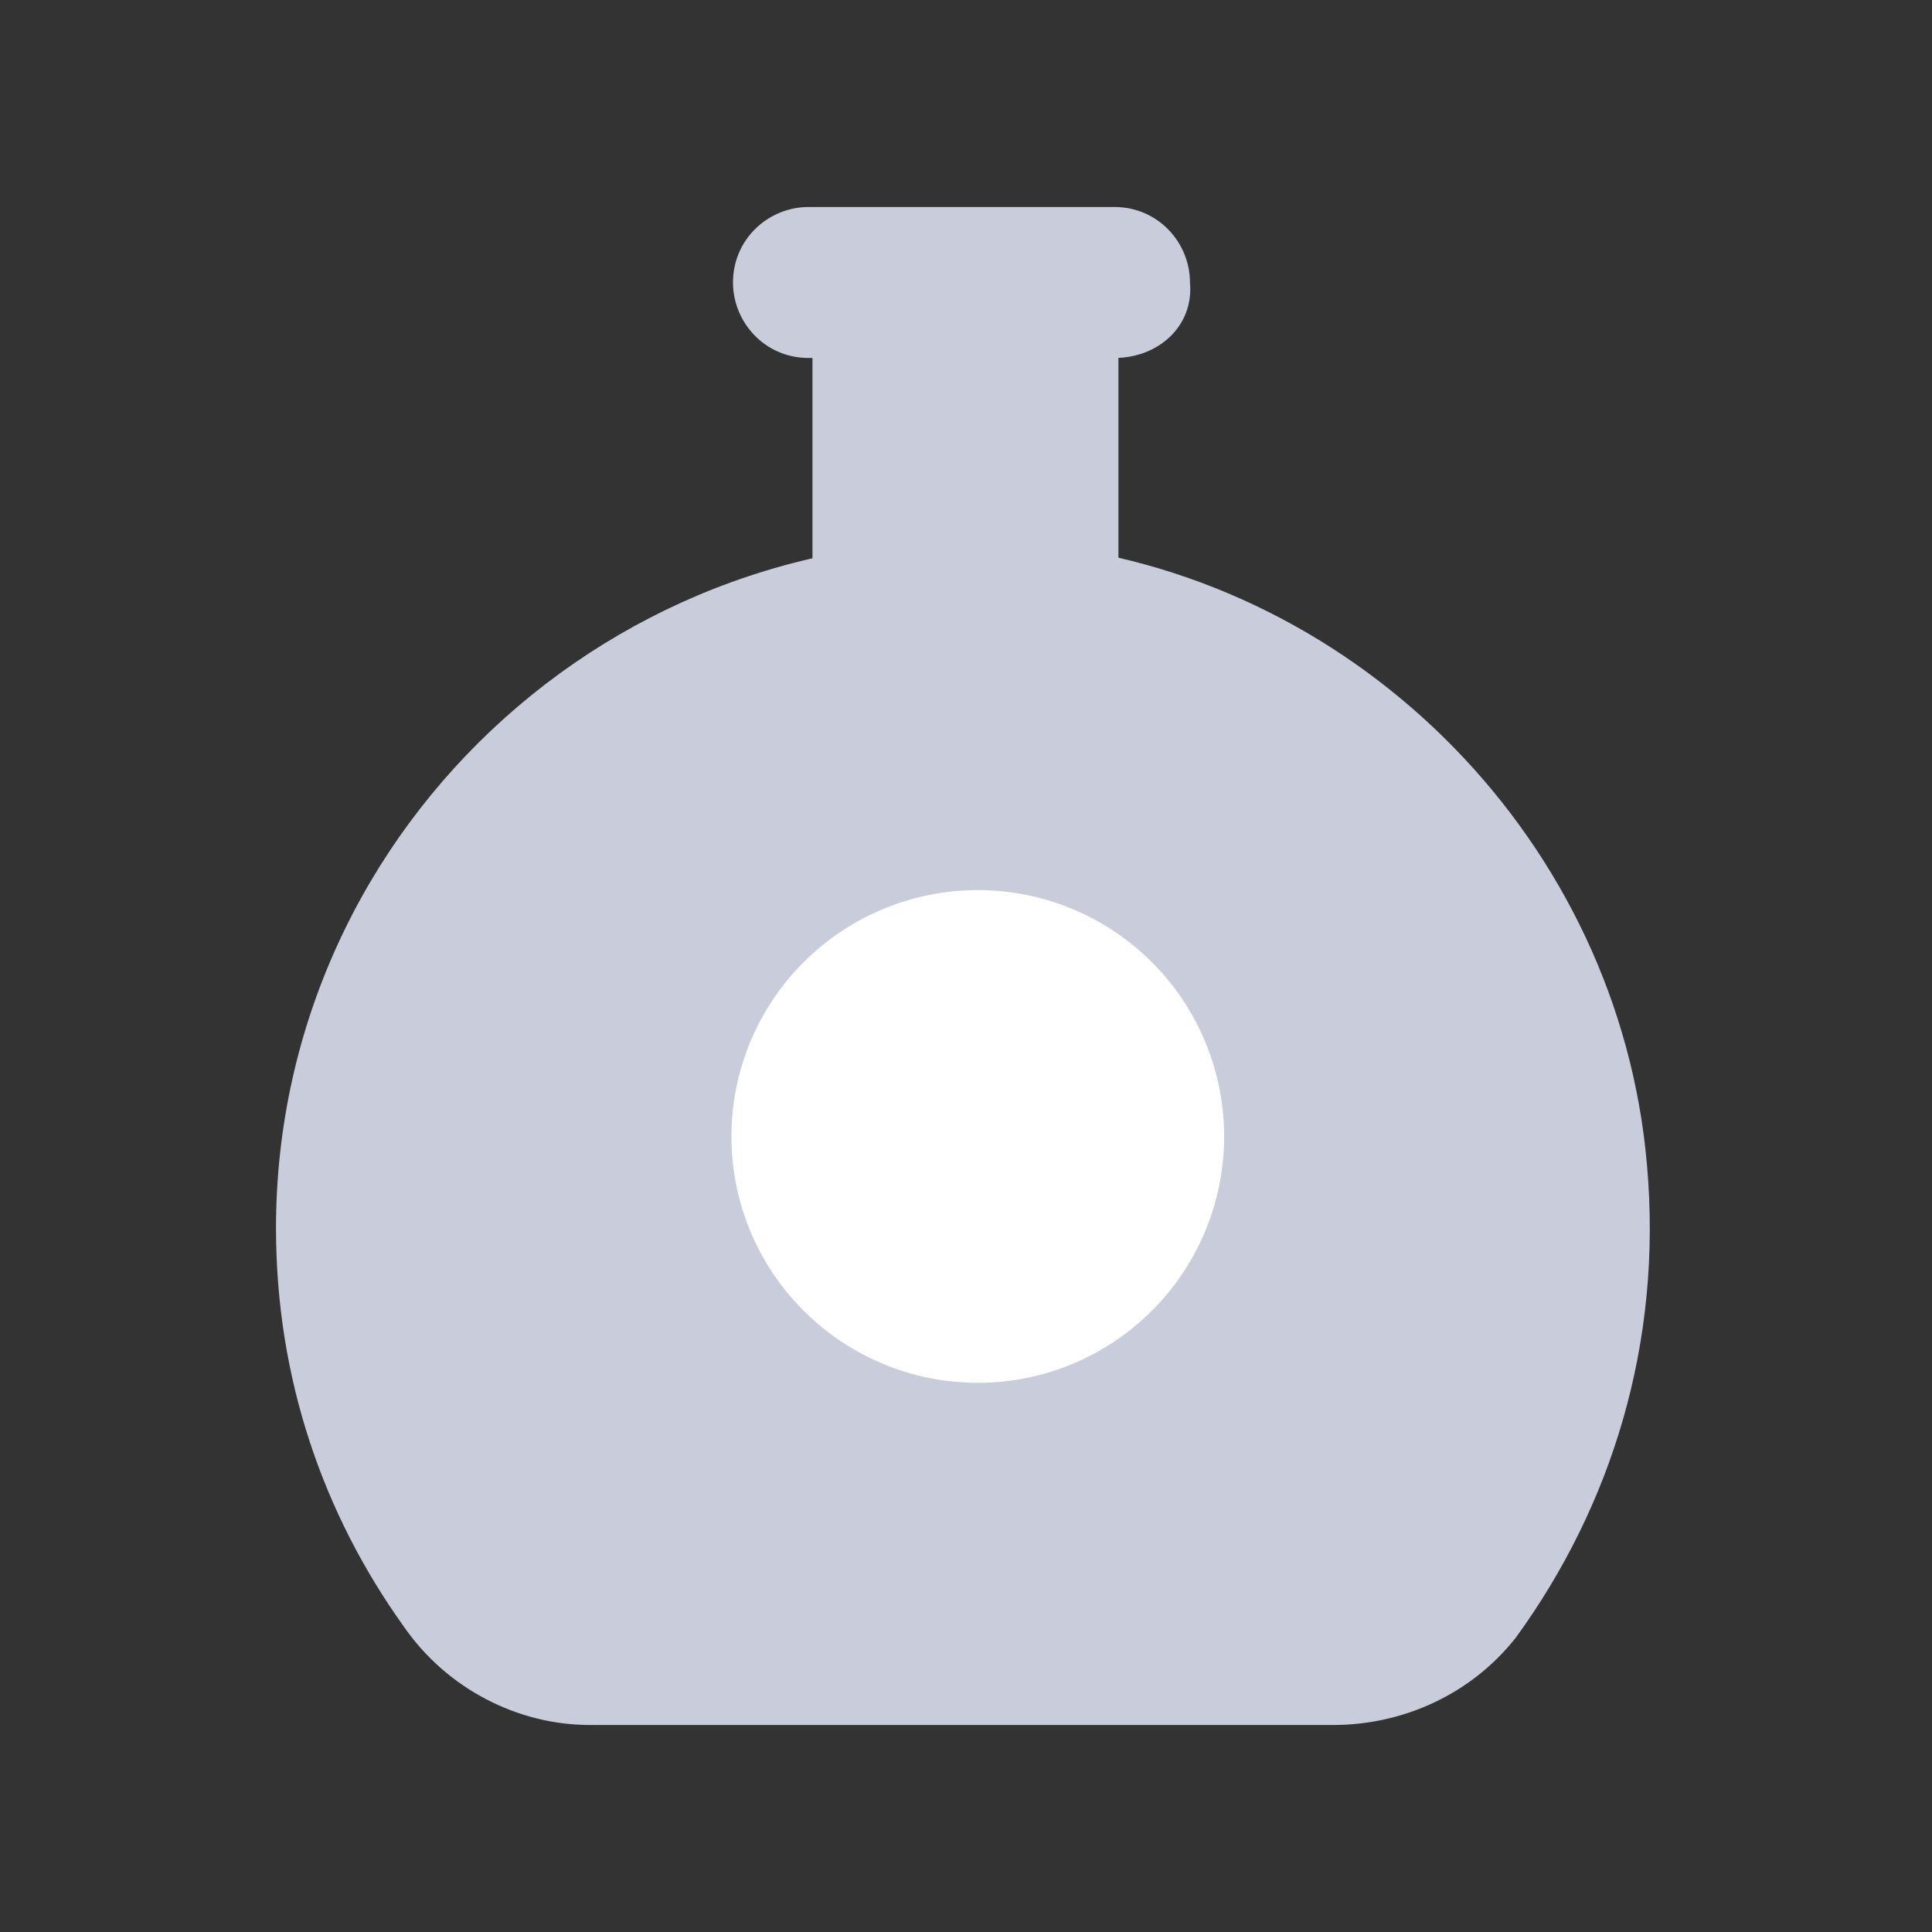
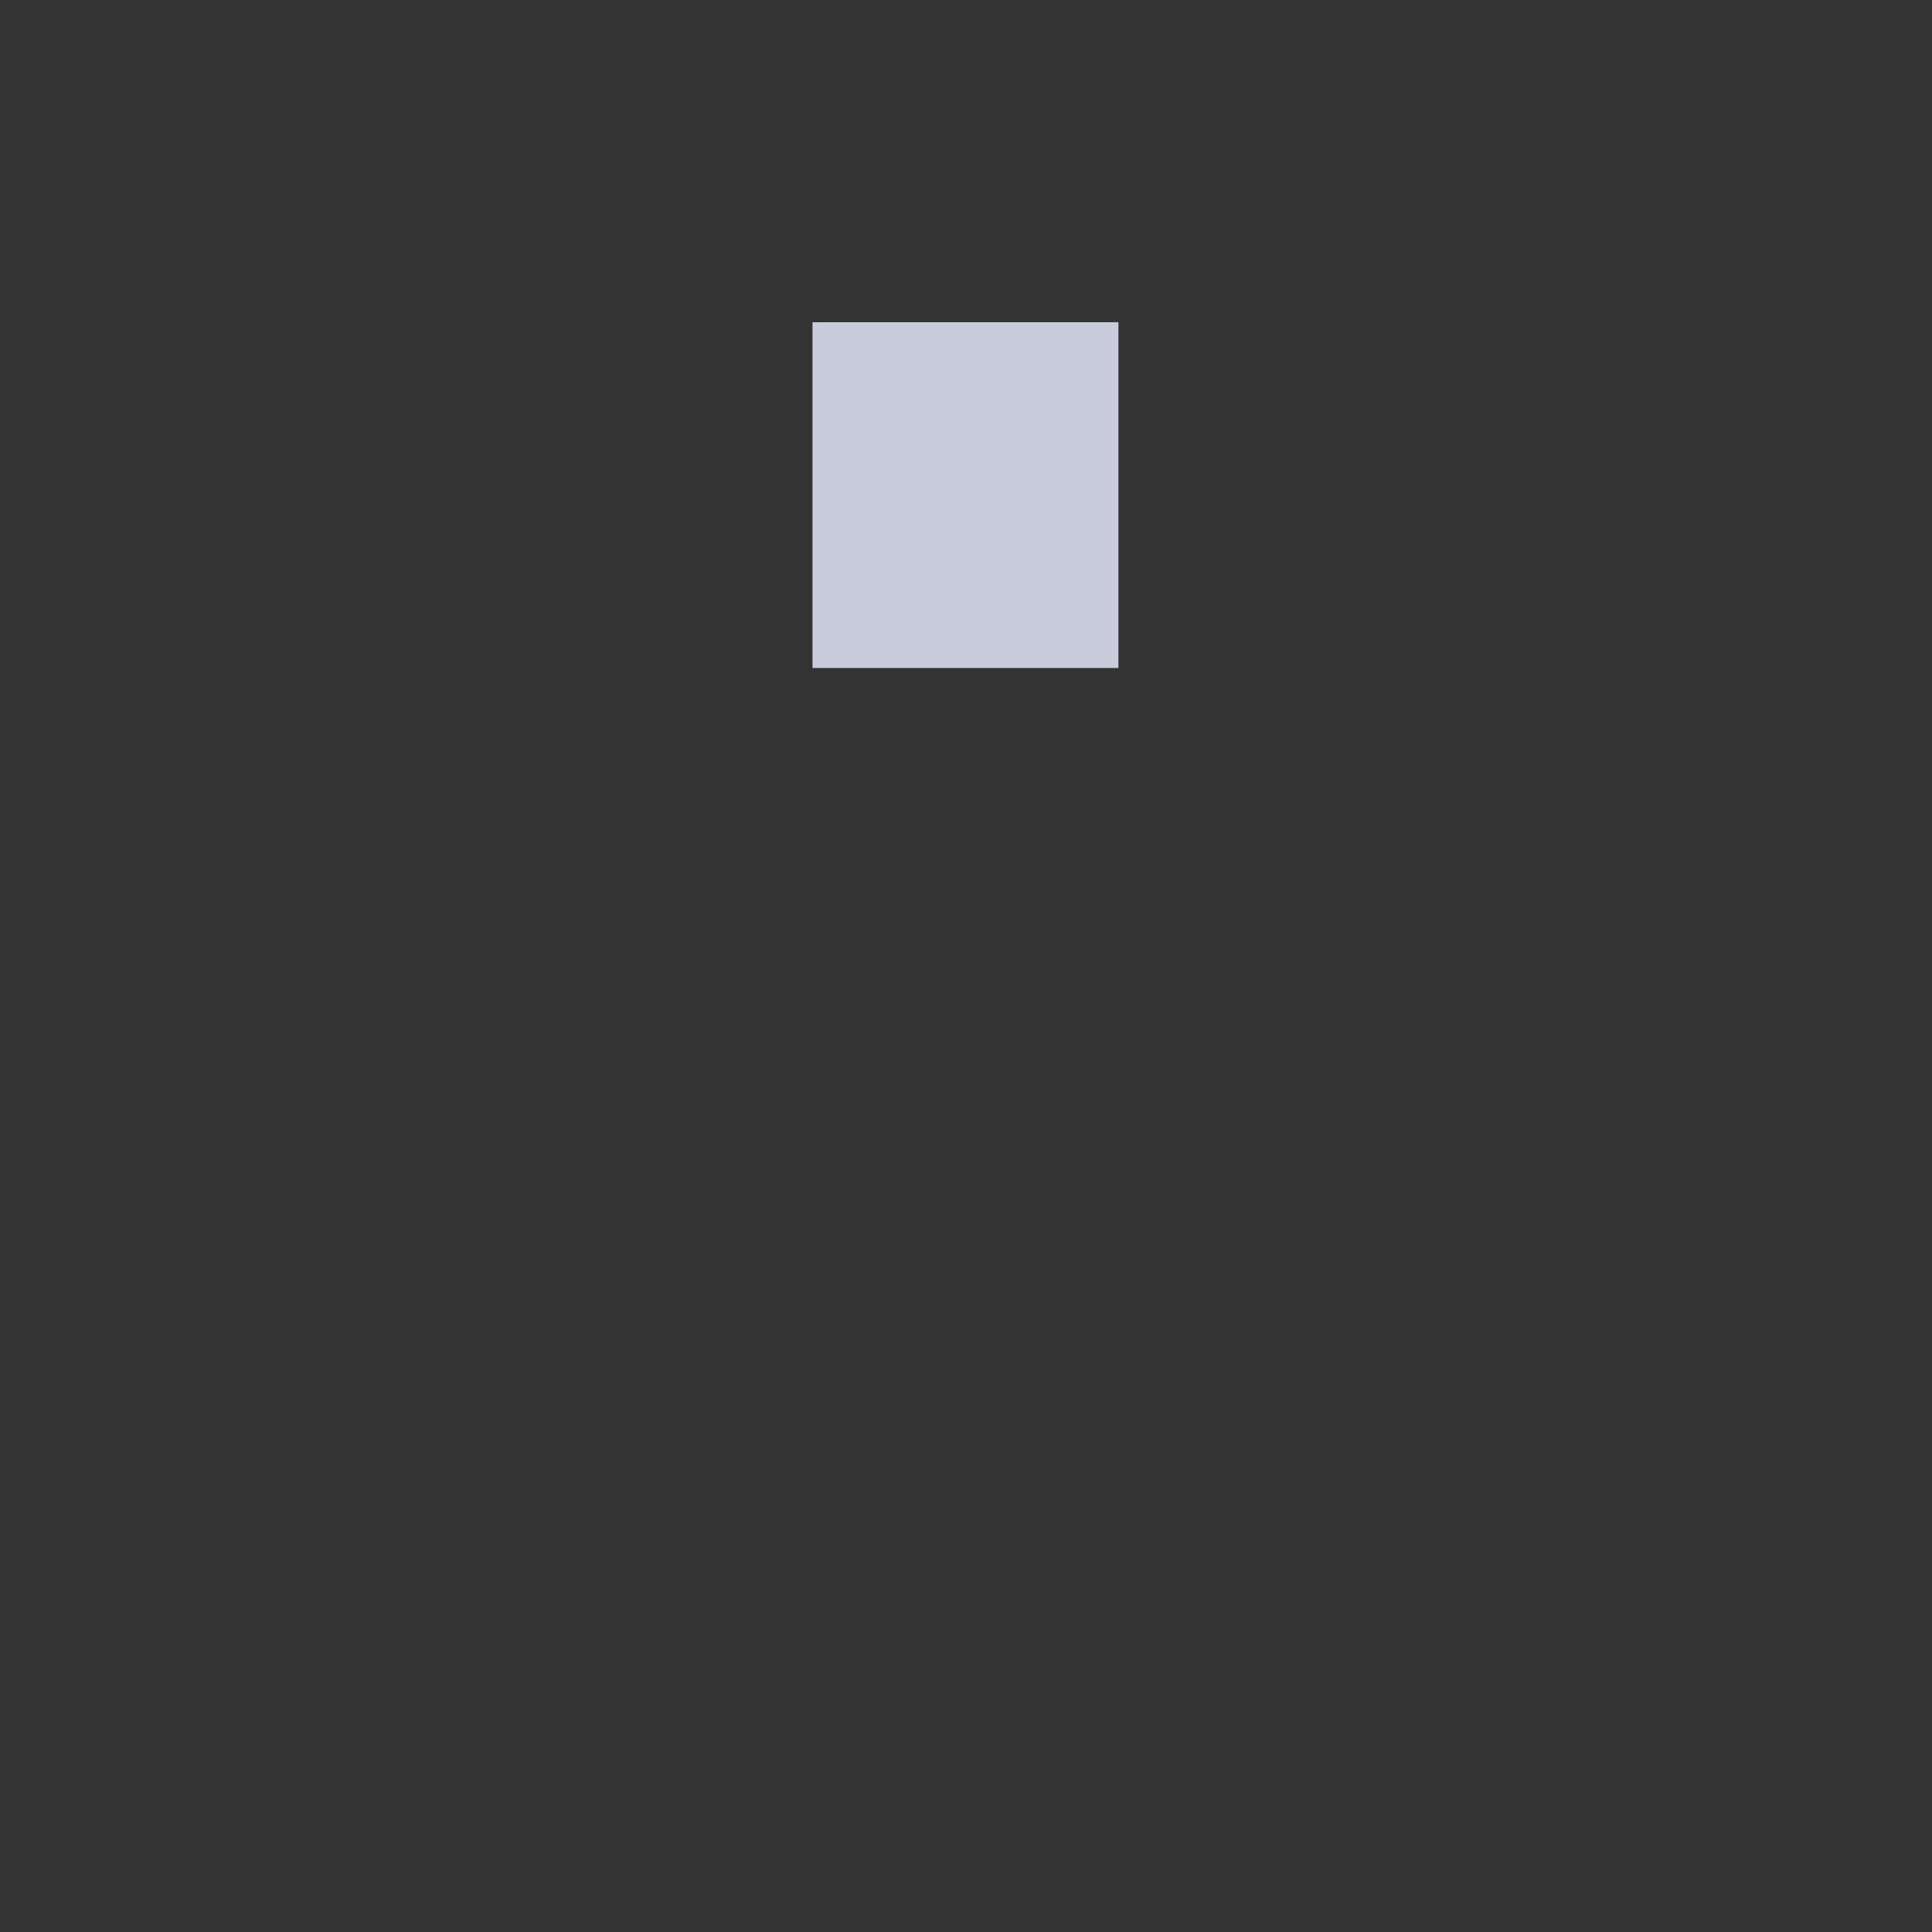
<svg xmlns="http://www.w3.org/2000/svg" width="28" height="28" viewBox="0 0 28 28" fill="none">
  <rect x="0" y="0" width="28" height="28" fill="#333333" stroke="none" />
  <path d="M11.775 4.67H16.209V9.681H11.775V4.67Z" fill="#C9CCDA" />
-   <path d="M16.152 5.188H11.717C11.084 5.188 10.623 4.67 10.623 4.094C10.623 3.461 11.141 3 11.717 3H16.152C16.785 3 17.246 3.518 17.246 4.094C17.304 4.728 16.785 5.188 16.152 5.188ZM8.55 25H19.319C20.356 25 21.335 24.539 21.969 23.733C23.351 21.832 24.099 19.471 23.869 16.88C23.466 12.215 19.723 8.414 15.115 7.895C9.126 7.262 4 11.927 4 17.801C4 19.989 4.691 21.948 5.843 23.56C6.476 24.482 7.513 25 8.55 25Z" fill="#C9CCDA" />
-   <path d="M10.6 16.471C10.6 17.418 10.976 18.326 11.646 18.995C12.316 19.665 13.224 20.041 14.171 20.041C15.118 20.041 16.026 19.665 16.695 18.995C17.365 18.326 17.741 17.418 17.741 16.471C17.741 15.524 17.365 14.616 16.695 13.946C16.026 13.276 15.118 12.9 14.171 12.9C13.224 12.9 12.316 13.276 11.646 13.946C10.976 14.616 10.6 15.524 10.6 16.471Z" fill="white" />
</svg>